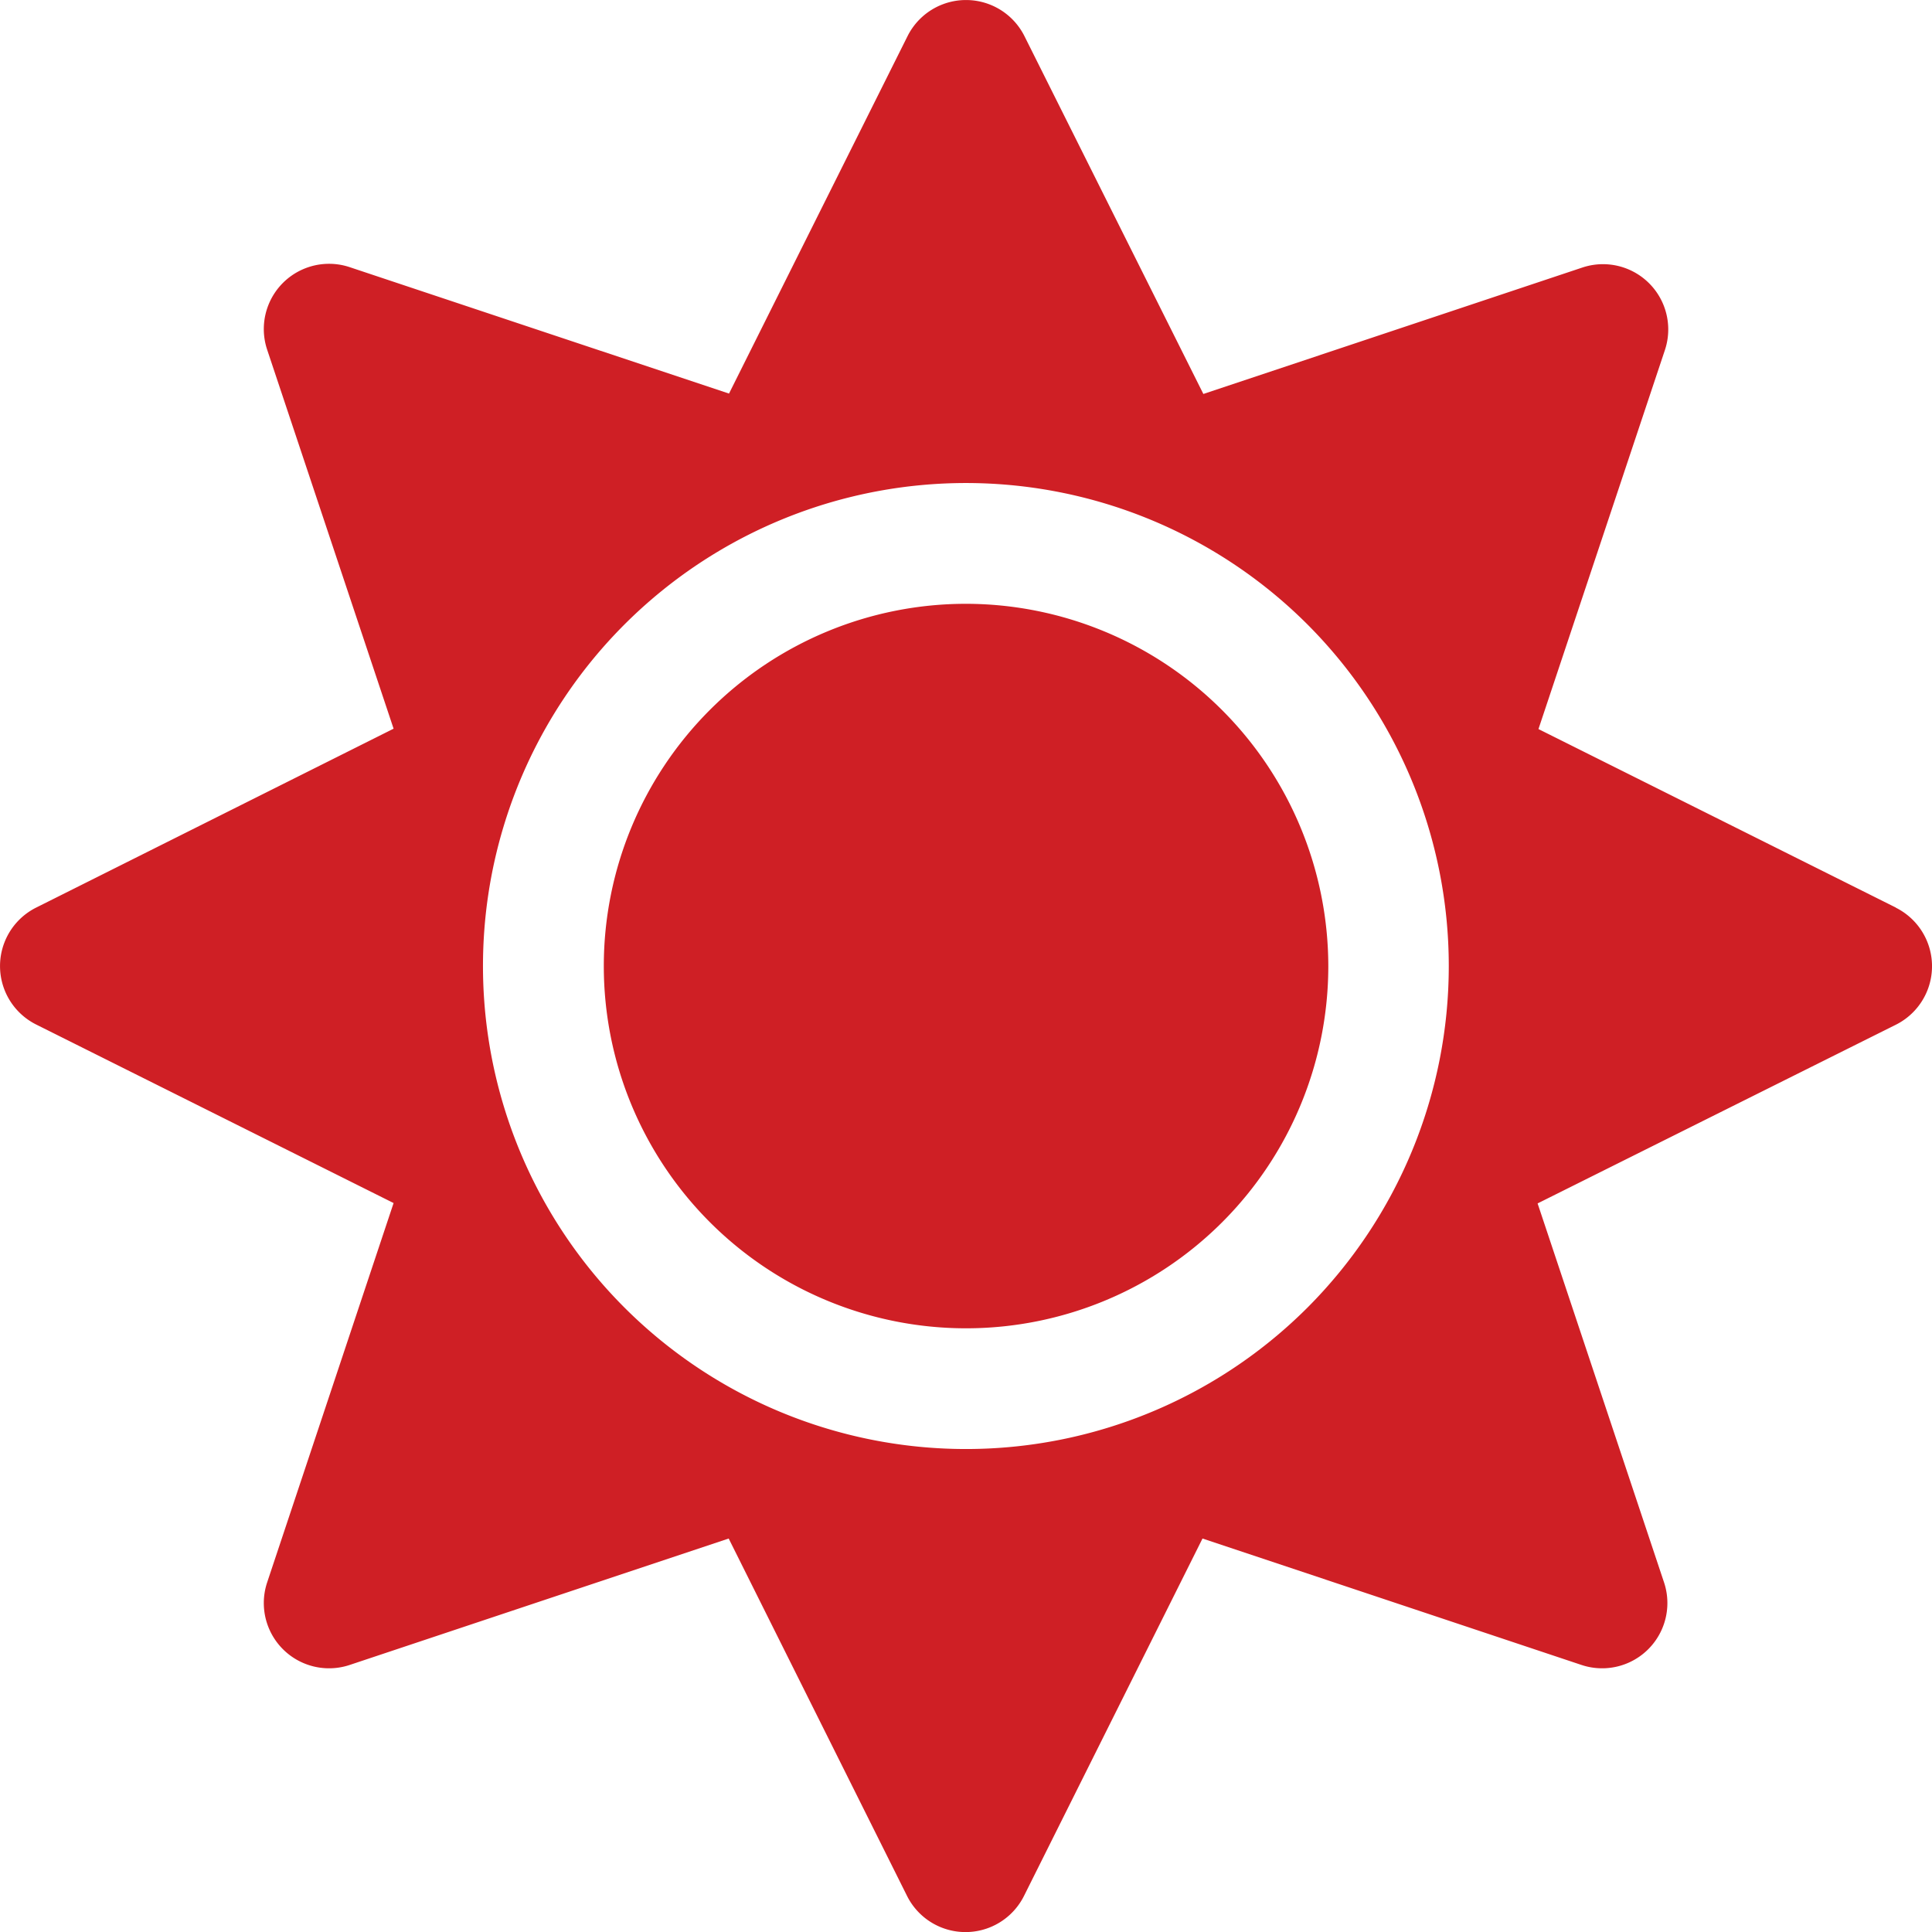
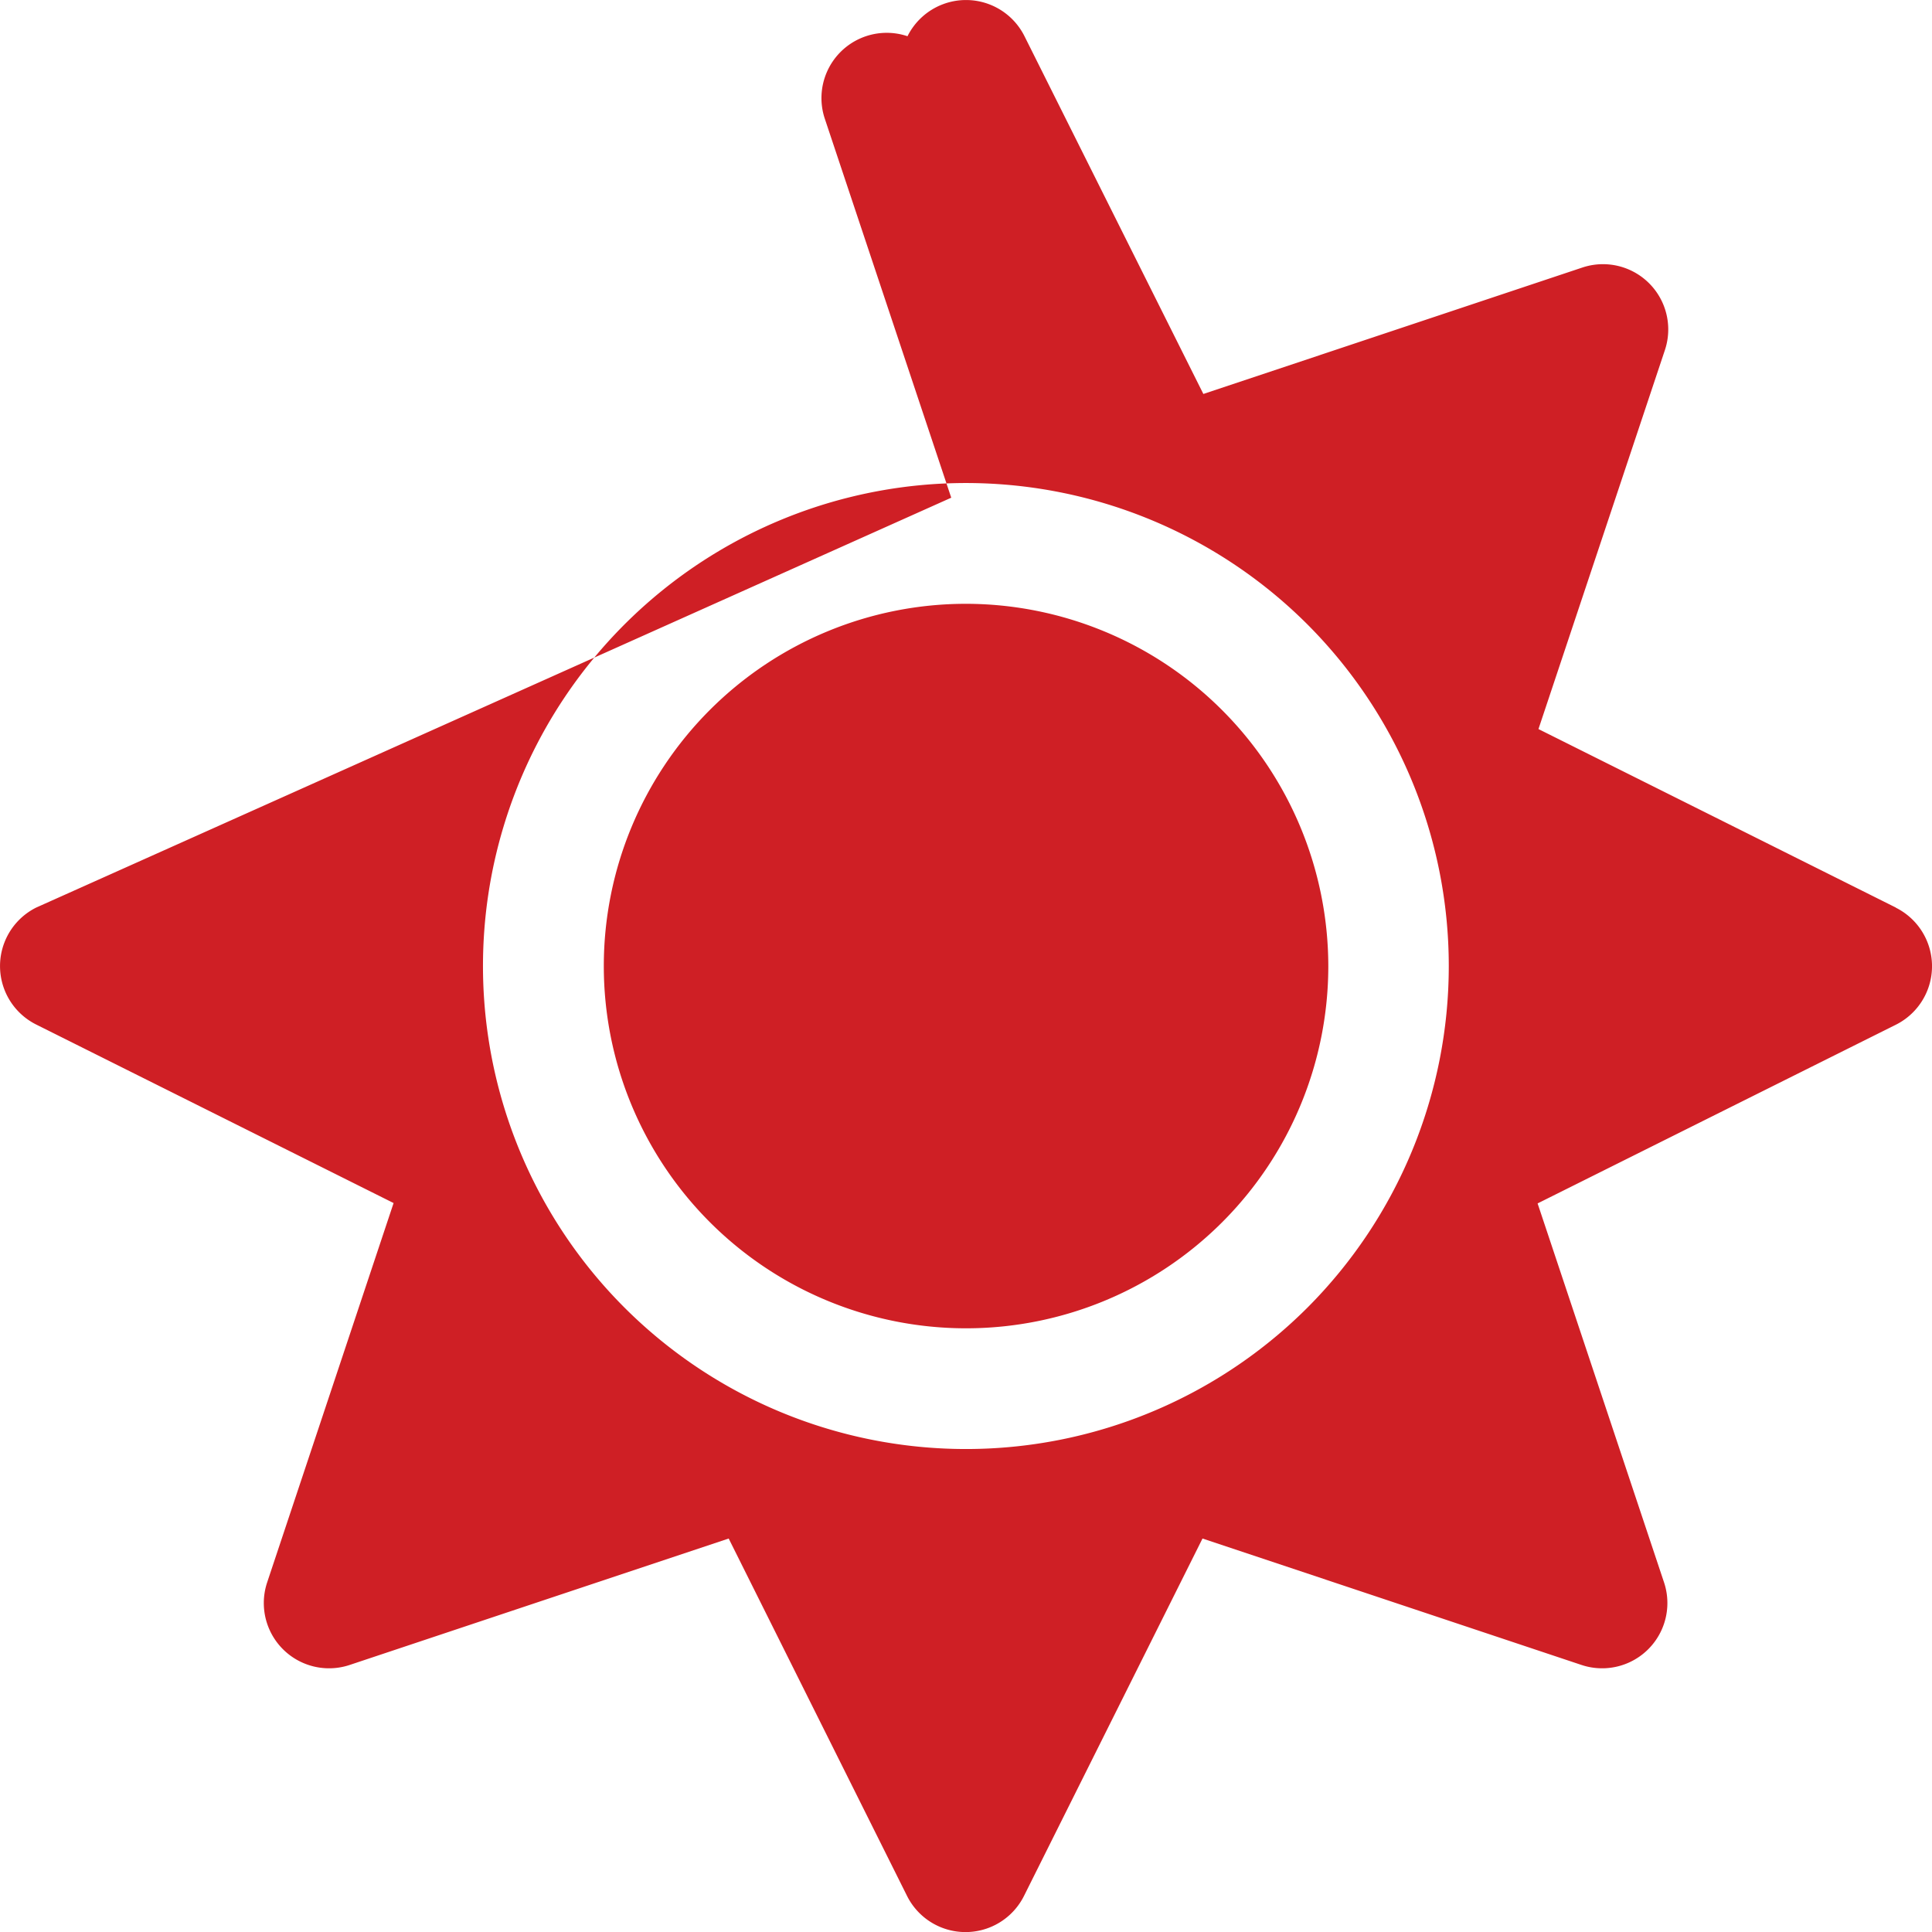
<svg xmlns="http://www.w3.org/2000/svg" width="36" height="36.002" viewBox="0 0 36 36.002">
-   <path id="sun" d="M18,11.25A6.75,6.75,0,1,0,24.75,18,6.76,6.76,0,0,0,18,11.25Zm17.325,5.66-6.659-3.326,2.355-7.059a1.216,1.216,0,0,0-1.54-1.54L22.422,7.34,19.089.674a1.218,1.218,0,0,0-2.18,0L13.583,7.333,6.518,4.978a1.216,1.216,0,0,0-1.54,1.54l2.355,7.059L.674,16.91a1.218,1.218,0,0,0,0,2.18l6.659,3.326L4.978,29.482a1.216,1.216,0,0,0,1.54,1.54l7.059-2.355L16.9,35.326a1.218,1.218,0,0,0,2.18,0l3.326-6.659,7.059,2.355a1.216,1.216,0,0,0,1.54-1.54l-2.355-7.059L35.312,19.1a1.219,1.219,0,0,0,.014-2.187ZM24.363,24.363a9,9,0,1,1,0-12.727A9.009,9.009,0,0,1,24.363,24.363Z" transform="translate(0.001 0.001)" fill="#cf1f25" />
+   <path id="sun" d="M18,11.25A6.75,6.75,0,1,0,24.75,18,6.76,6.76,0,0,0,18,11.25Zm17.325,5.66-6.659-3.326,2.355-7.059a1.216,1.216,0,0,0-1.54-1.54L22.422,7.34,19.089.674a1.218,1.218,0,0,0-2.18,0a1.216,1.216,0,0,0-1.54,1.54l2.355,7.059L.674,16.91a1.218,1.218,0,0,0,0,2.18l6.659,3.326L4.978,29.482a1.216,1.216,0,0,0,1.54,1.54l7.059-2.355L16.9,35.326a1.218,1.218,0,0,0,2.18,0l3.326-6.659,7.059,2.355a1.216,1.216,0,0,0,1.54-1.54l-2.355-7.059L35.312,19.1a1.219,1.219,0,0,0,.014-2.187ZM24.363,24.363a9,9,0,1,1,0-12.727A9.009,9.009,0,0,1,24.363,24.363Z" transform="translate(0.001 0.001)" fill="#cf1f25" />
</svg>